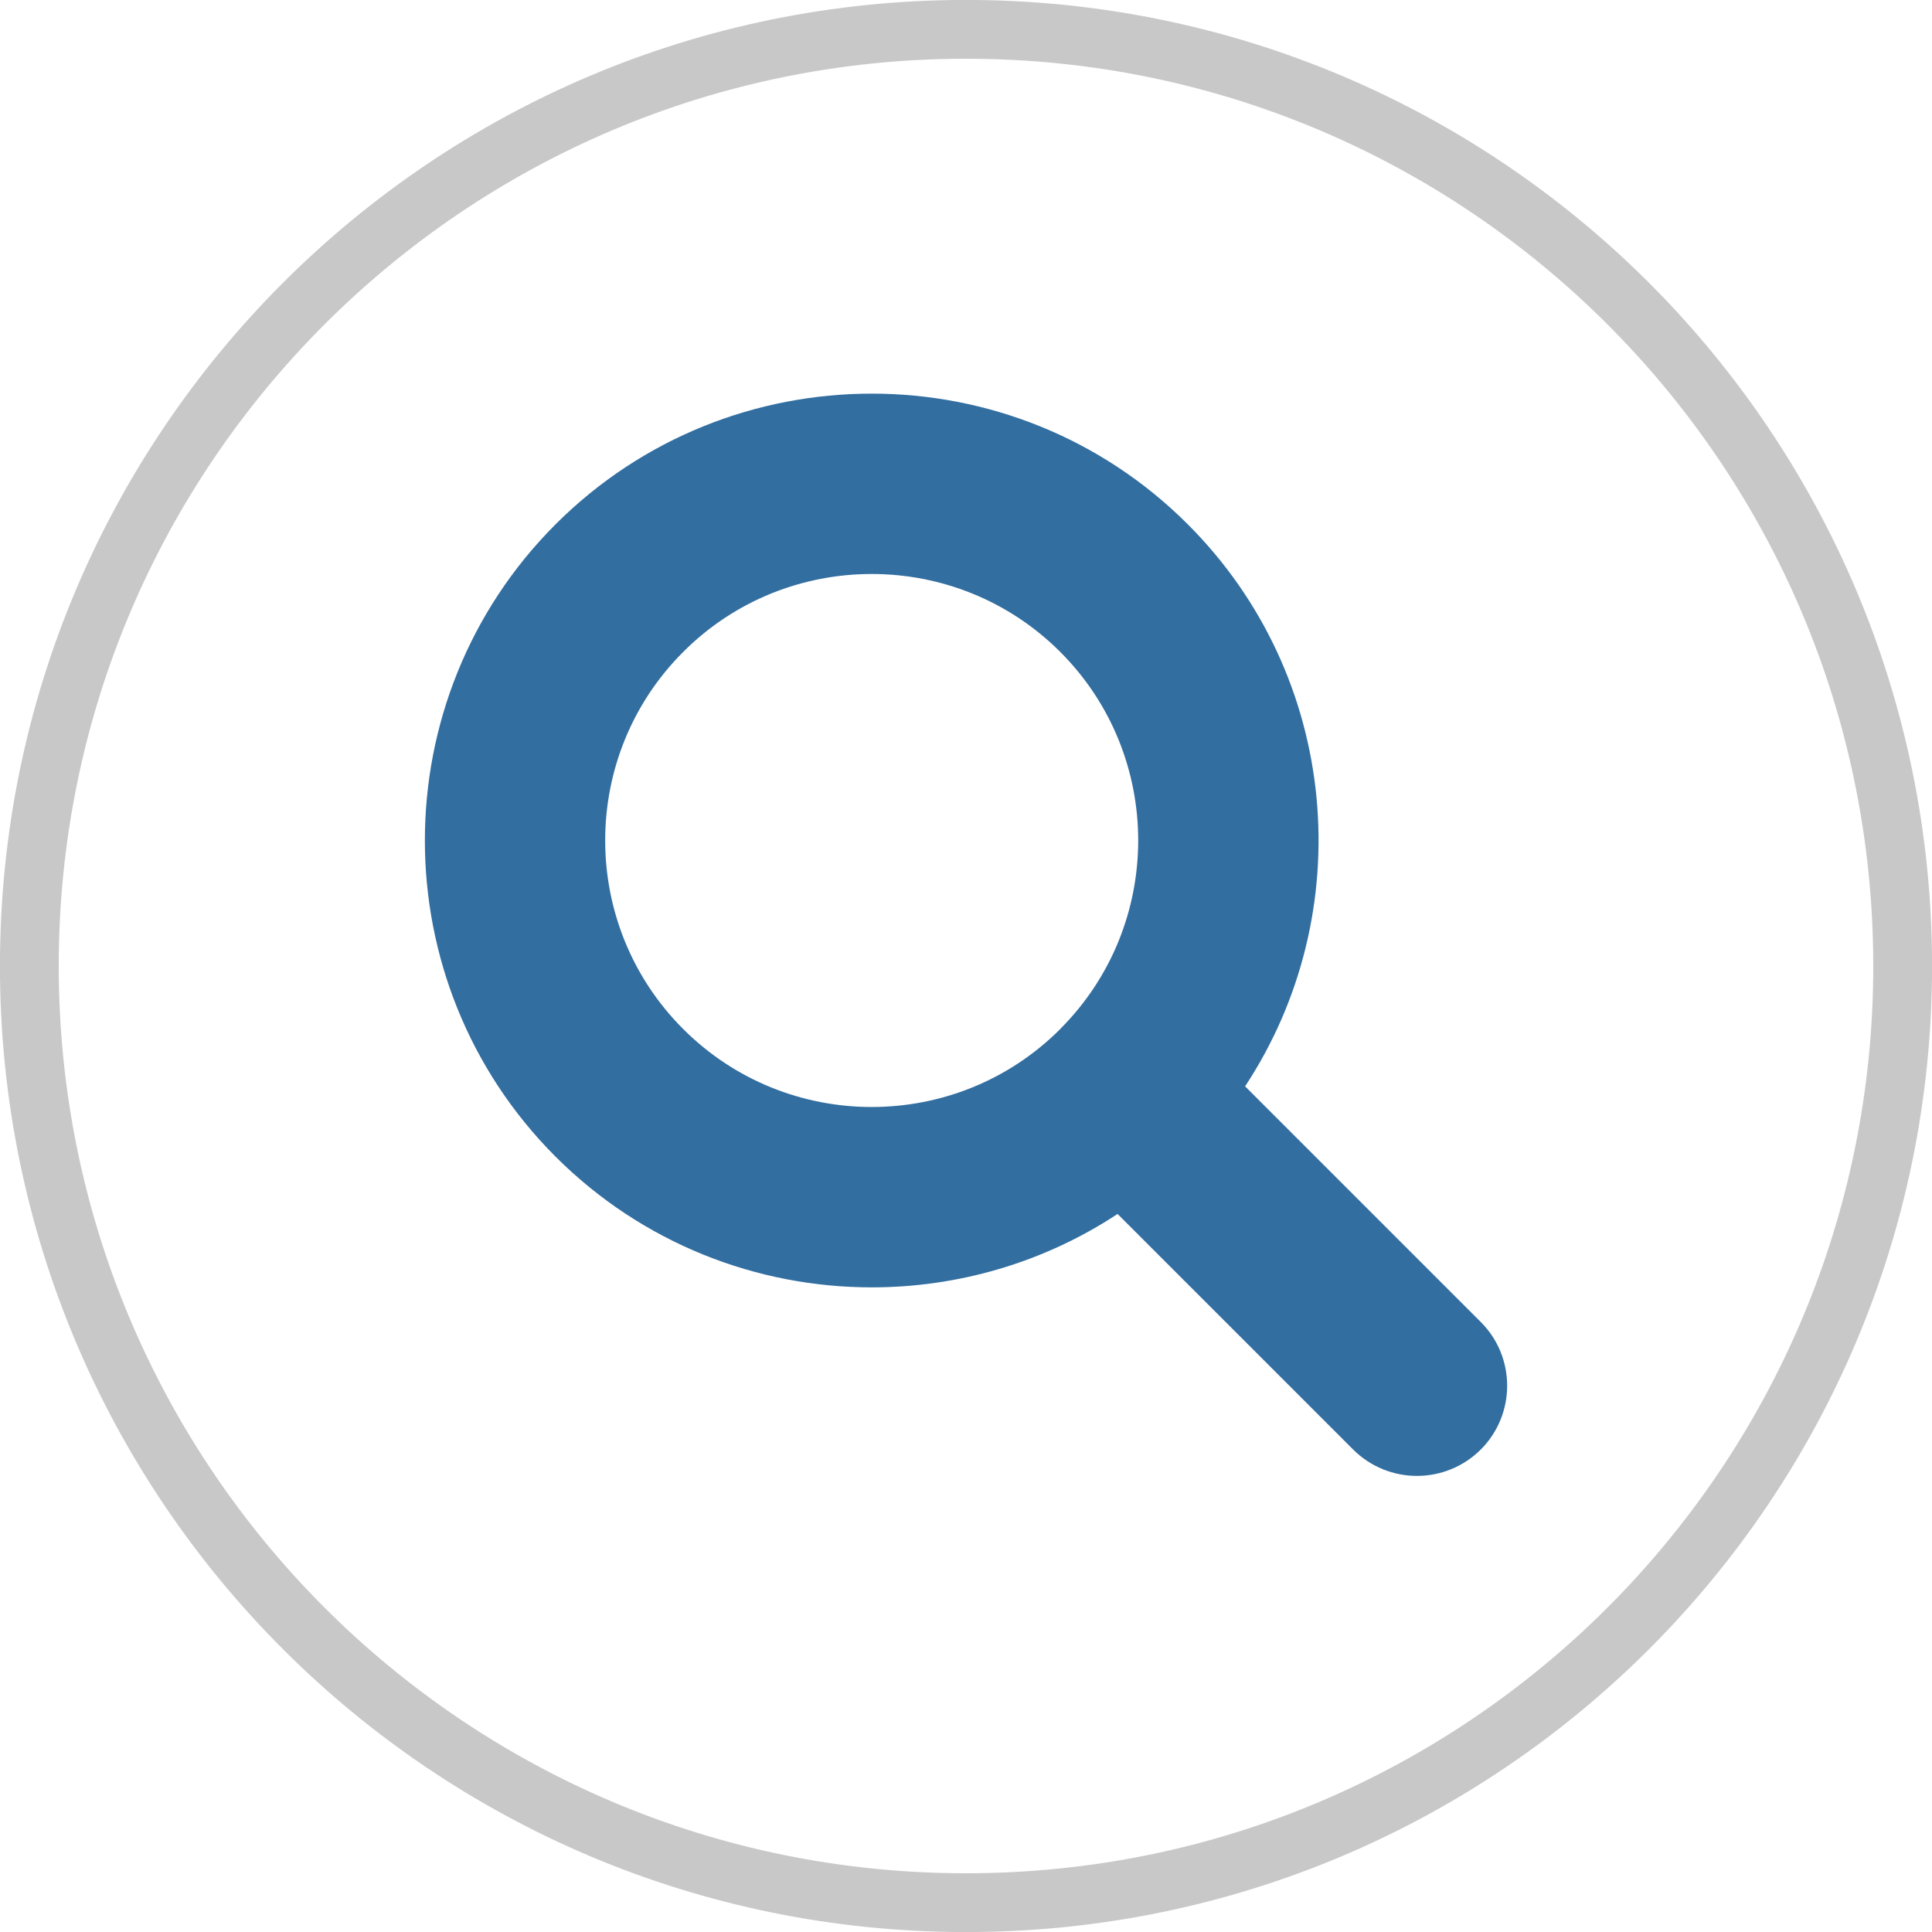
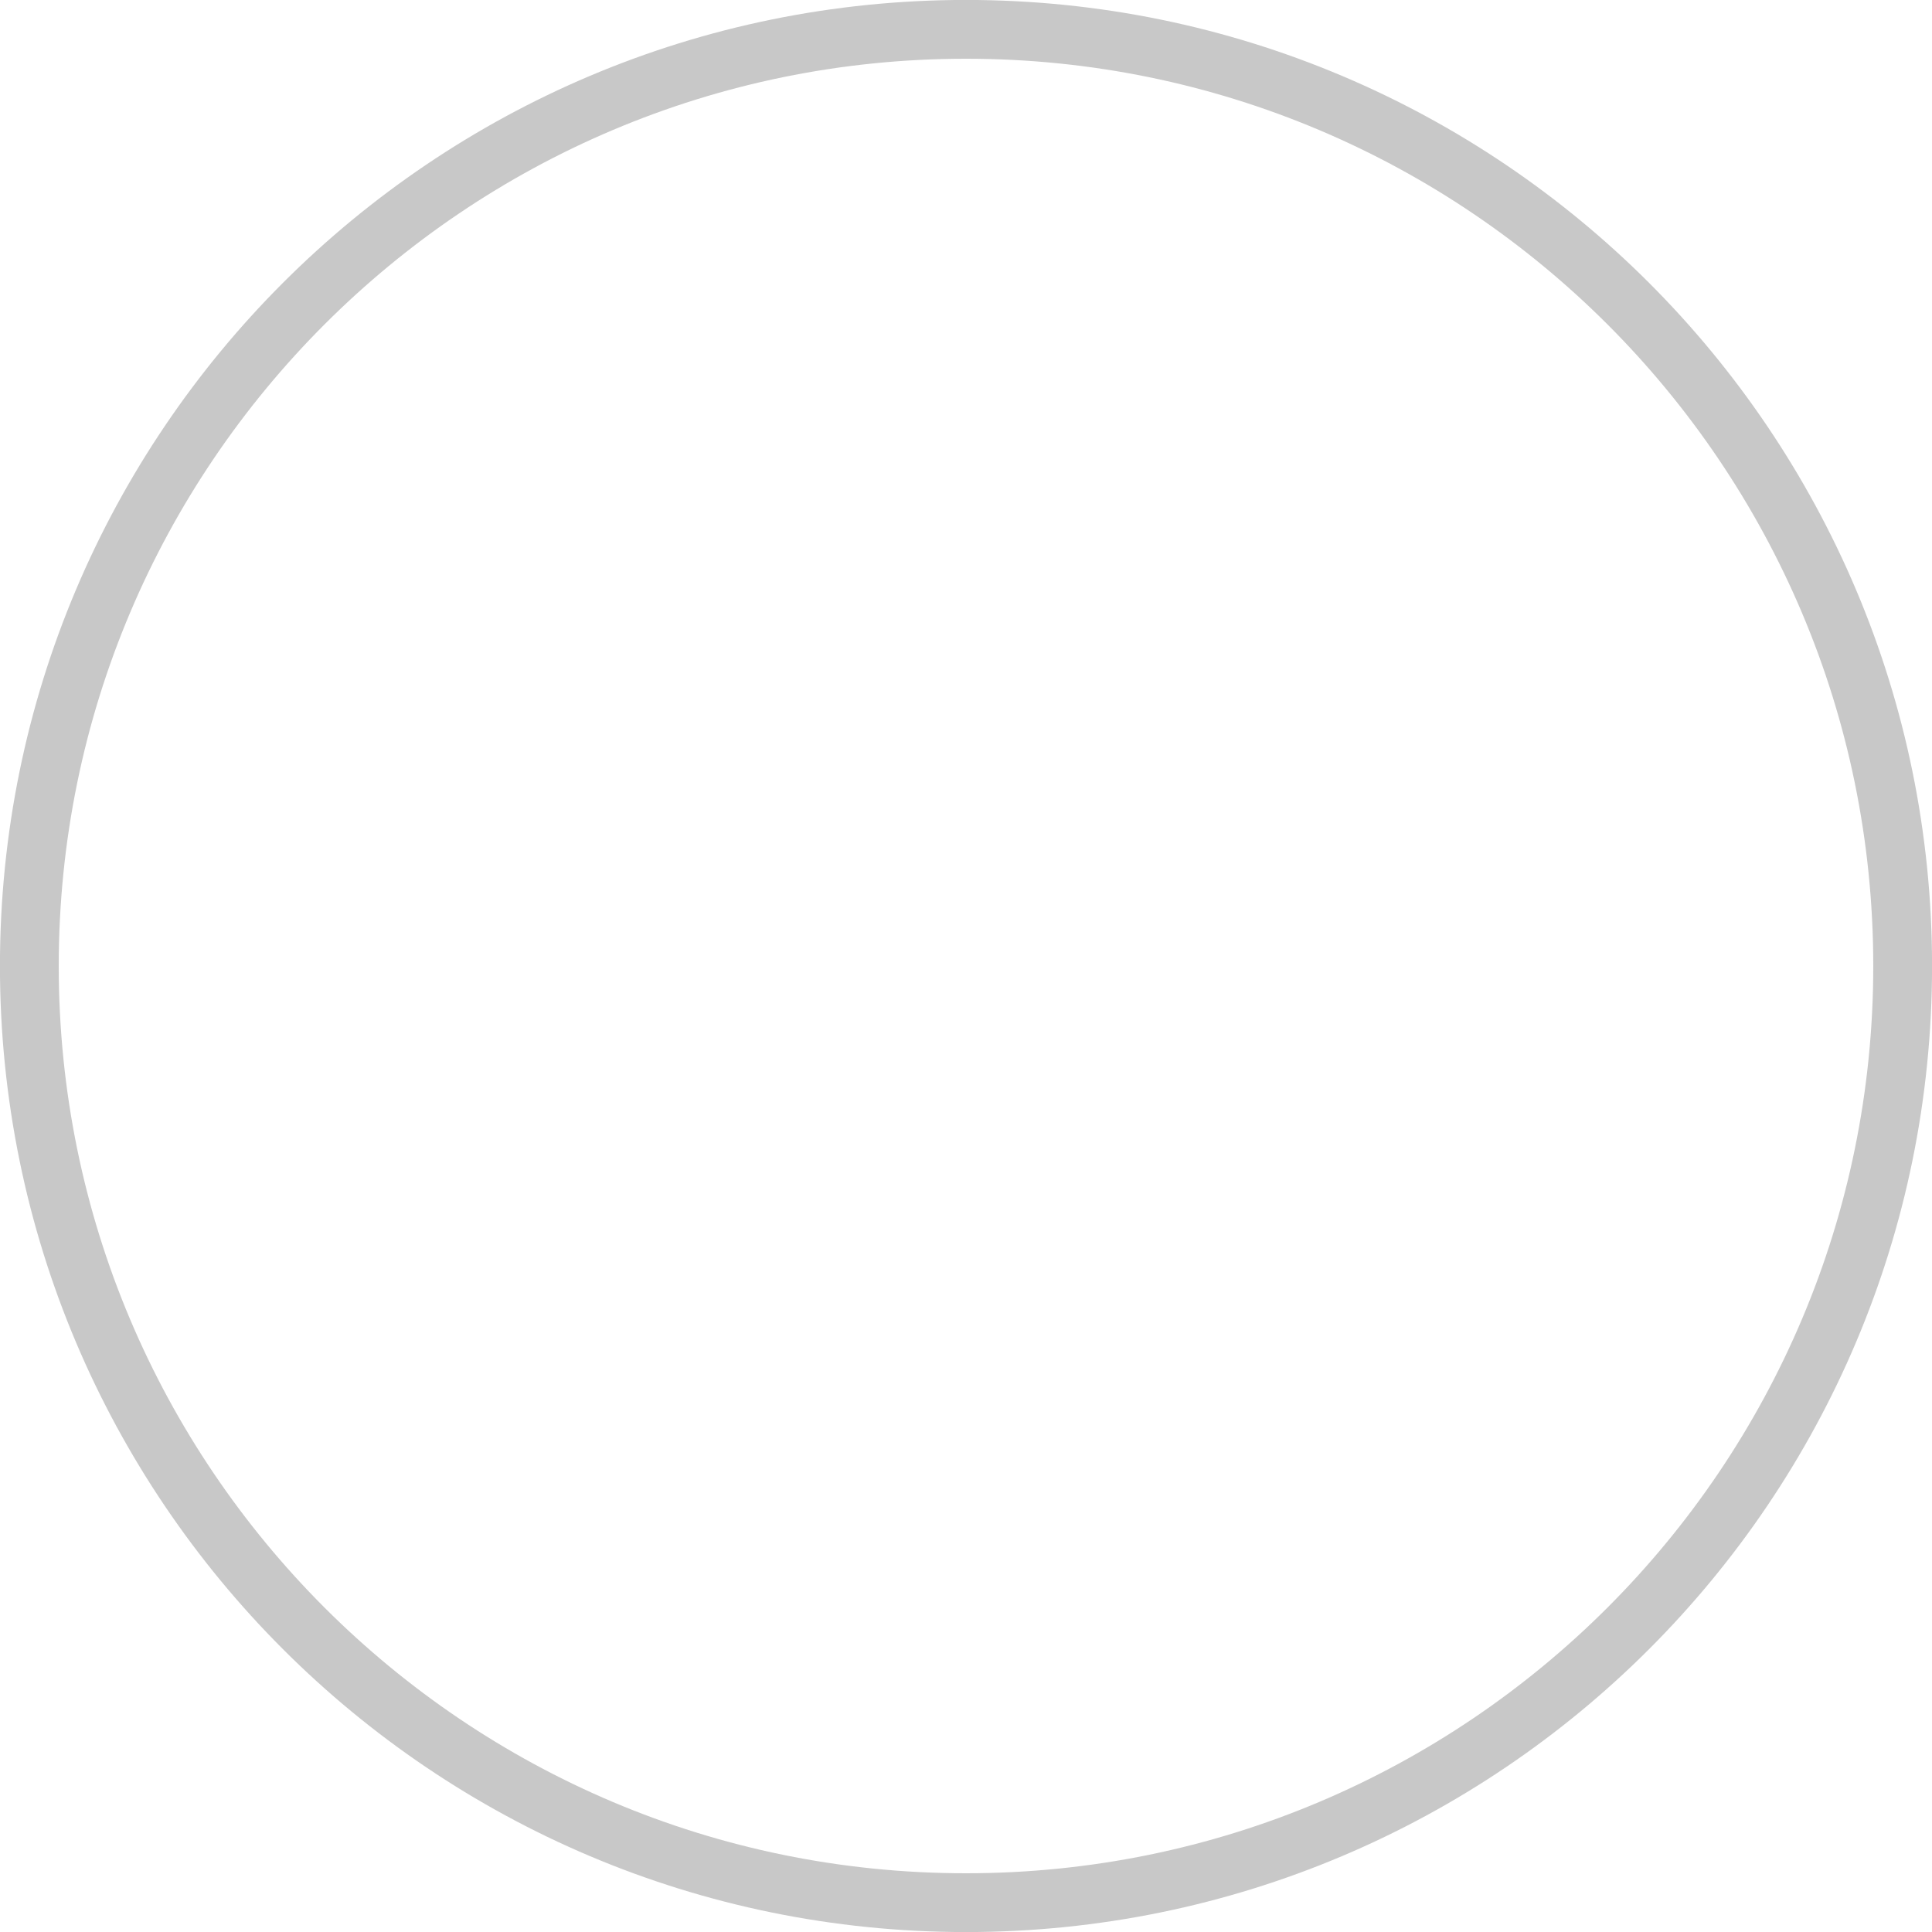
<svg xmlns="http://www.w3.org/2000/svg" xml:space="preserve" width="20px" height="20px" version="1.1" style="shape-rendering:geometricPrecision; text-rendering:geometricPrecision; image-rendering:optimizeQuality; fill-rule:evenodd; clip-rule:evenodd" viewBox="0 0 182.4 182.4">
  <defs>
    <style type="text/css">
   
    .str0 {stroke:#C8C8C8;stroke-width:5.55;stroke-miterlimit:2.613}
    .fil0 {fill:none;fill-rule:nonzero}
    .fil1 {fill:#326EA0;fill-rule:nonzero}
   
  </style>
  </defs>
  <g id="Layer_x0020_1">
    <path class="fil0 str0" d="M179.63 91.2c0,-48.84 -39.59,-88.43 -88.43,-88.43 -48.84,0 -88.43,39.59 -88.43,88.43 0,48.84 39.59,88.43 88.43,88.43 48.84,0 88.43,-39.59 88.43,-88.43z" />
-     <path class="fil1" d="M139.8 124.81l-22.25 -22.25c10.79,-16.37 8.99,-38.66 -5.41,-53.06 0,0 0,0 0,0 -16.45,-16.45 -43.23,-16.45 -59.69,0 -16.45,16.46 -16.45,43.24 0,59.7 8.23,8.22 19.04,12.34 29.85,12.34 8.1,0 16.2,-2.31 23.21,-6.93l22.24 22.24c1.67,1.66 3.85,2.49 6.02,2.49 2.18,0 4.36,-0.83 6.03,-2.49 3.32,-3.33 3.32,-8.72 0,-12.04zm-75.3 -27.66c-9.82,-9.82 -9.82,-25.79 0,-35.6 4.9,-4.91 11.35,-7.36 17.8,-7.36 6.44,0 12.89,2.45 17.8,7.36 9.81,9.81 9.81,25.78 0,35.59 0,0.01 0,0.01 0,0.01 0,0 -0.01,0 -0.01,0.01 -9.82,9.81 -25.78,9.8 -35.59,-0.01z" />
  </g>
</svg>